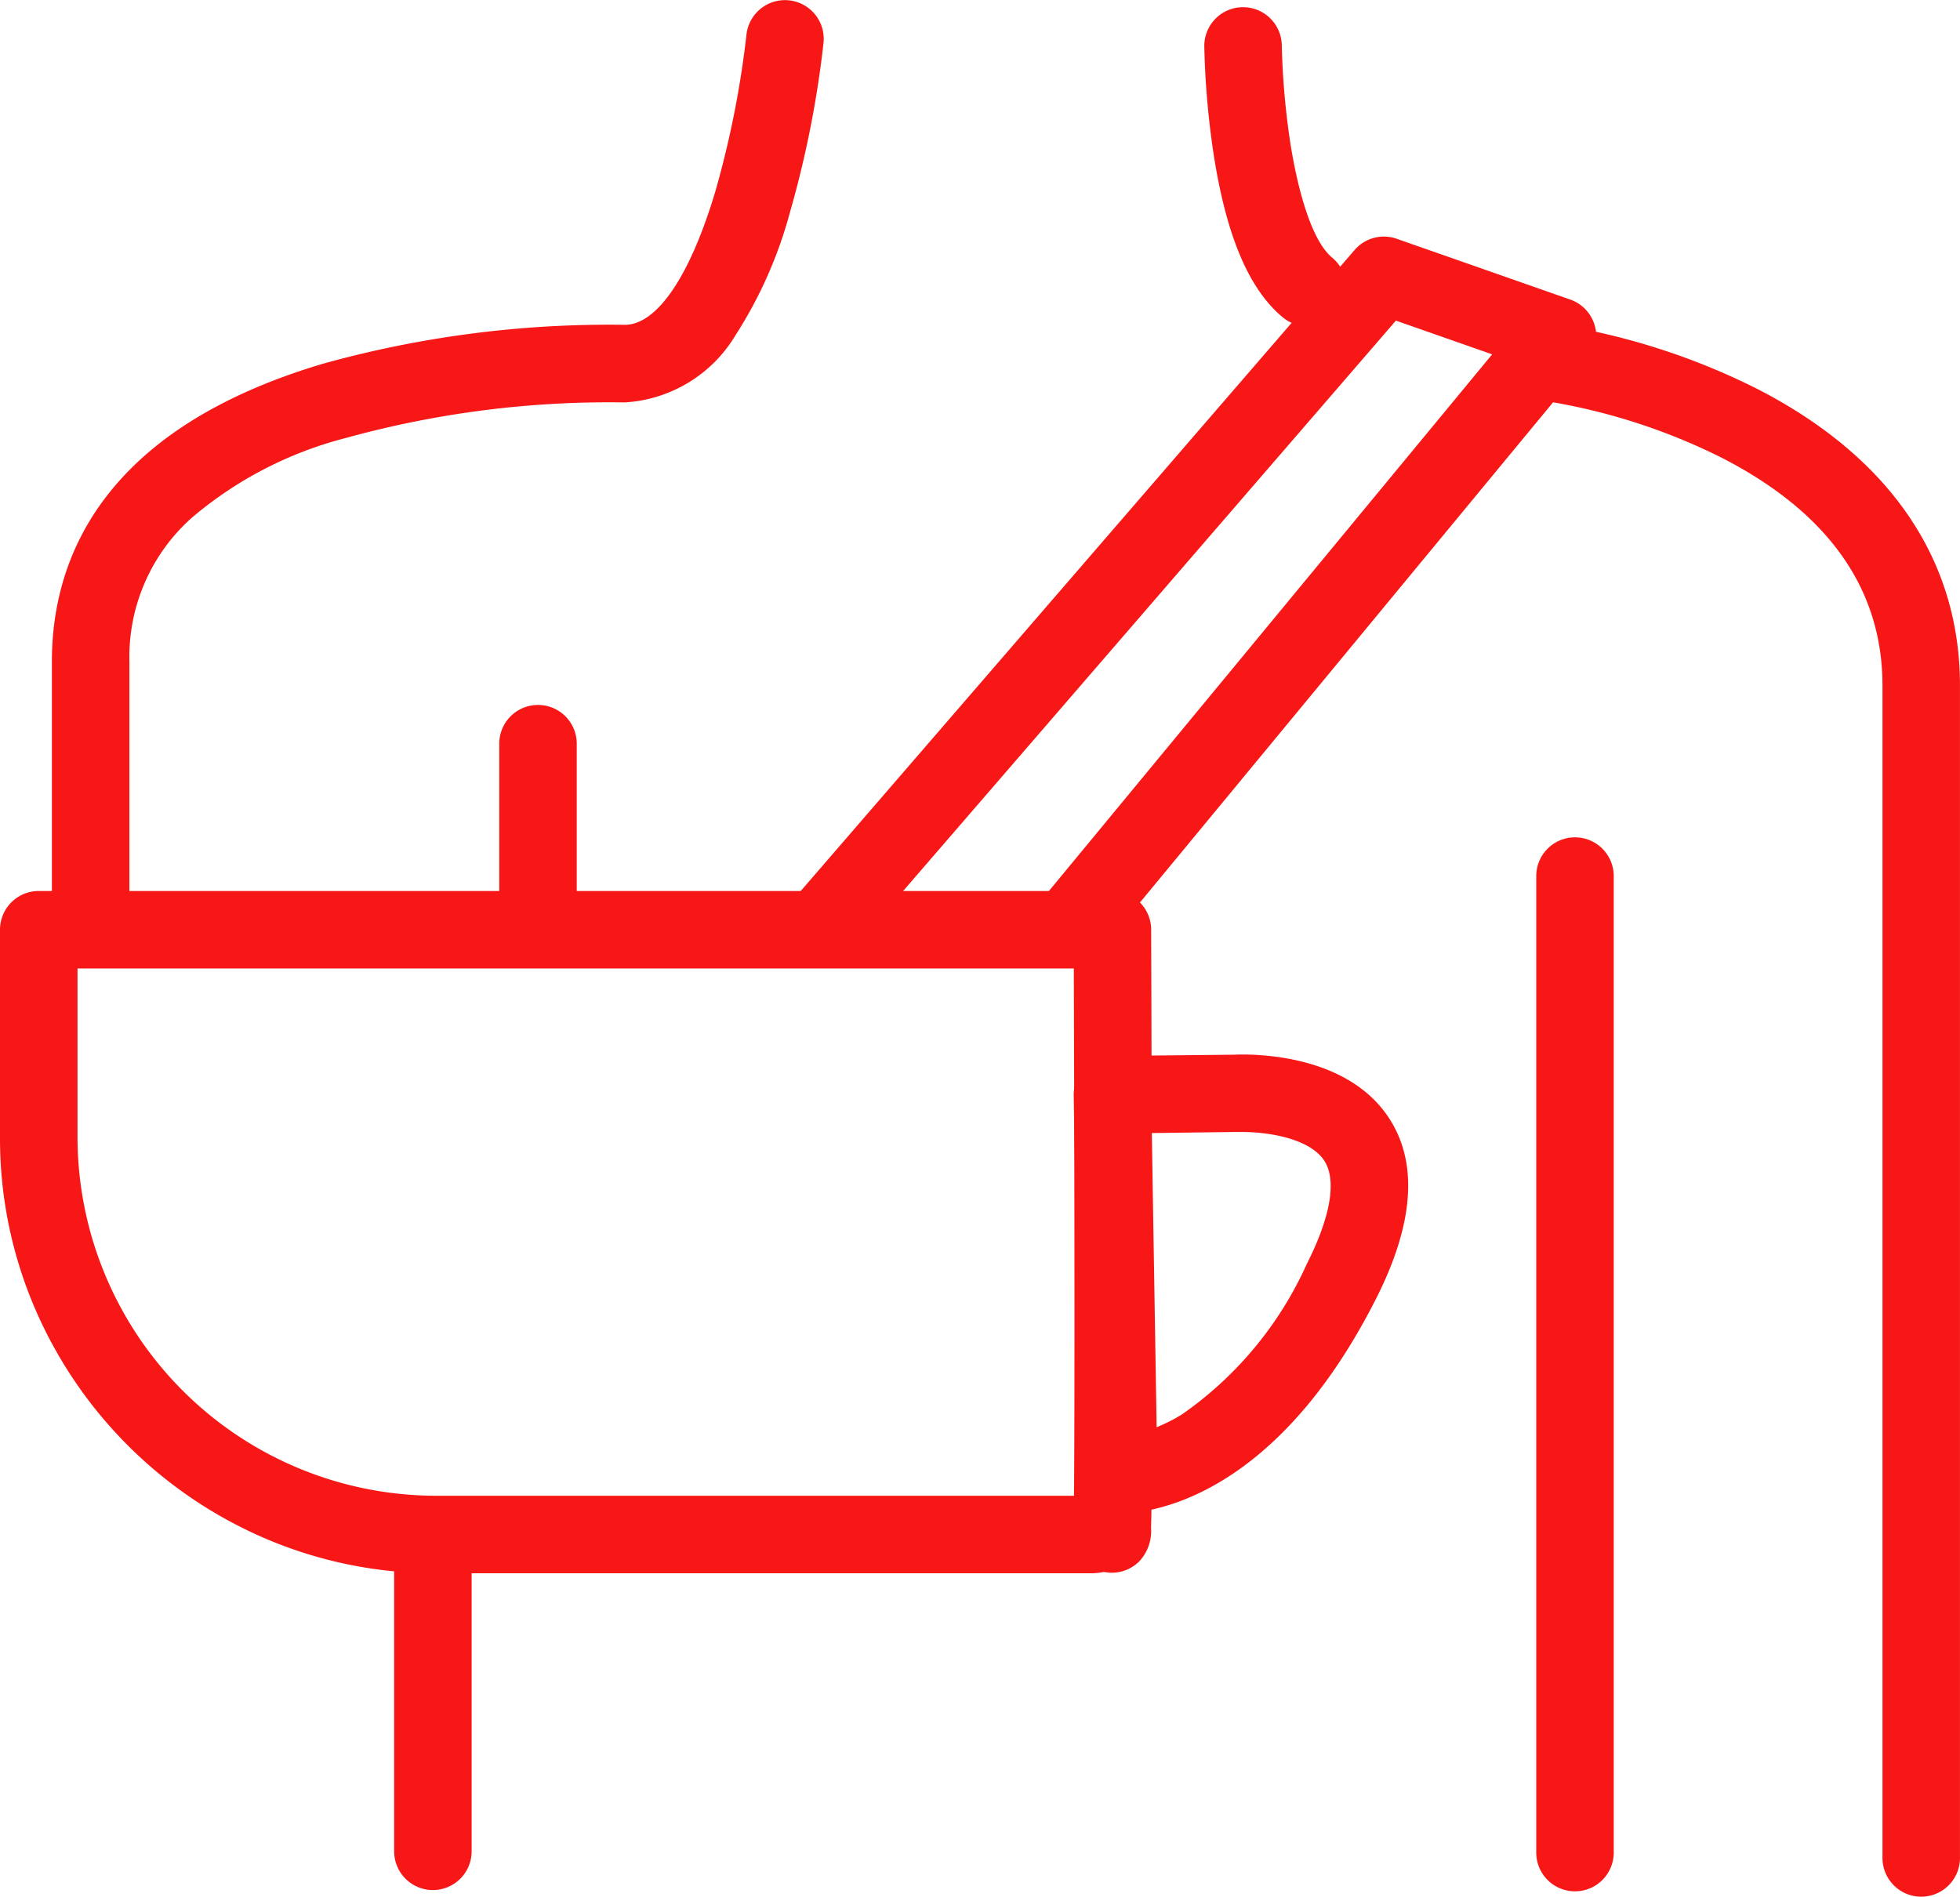
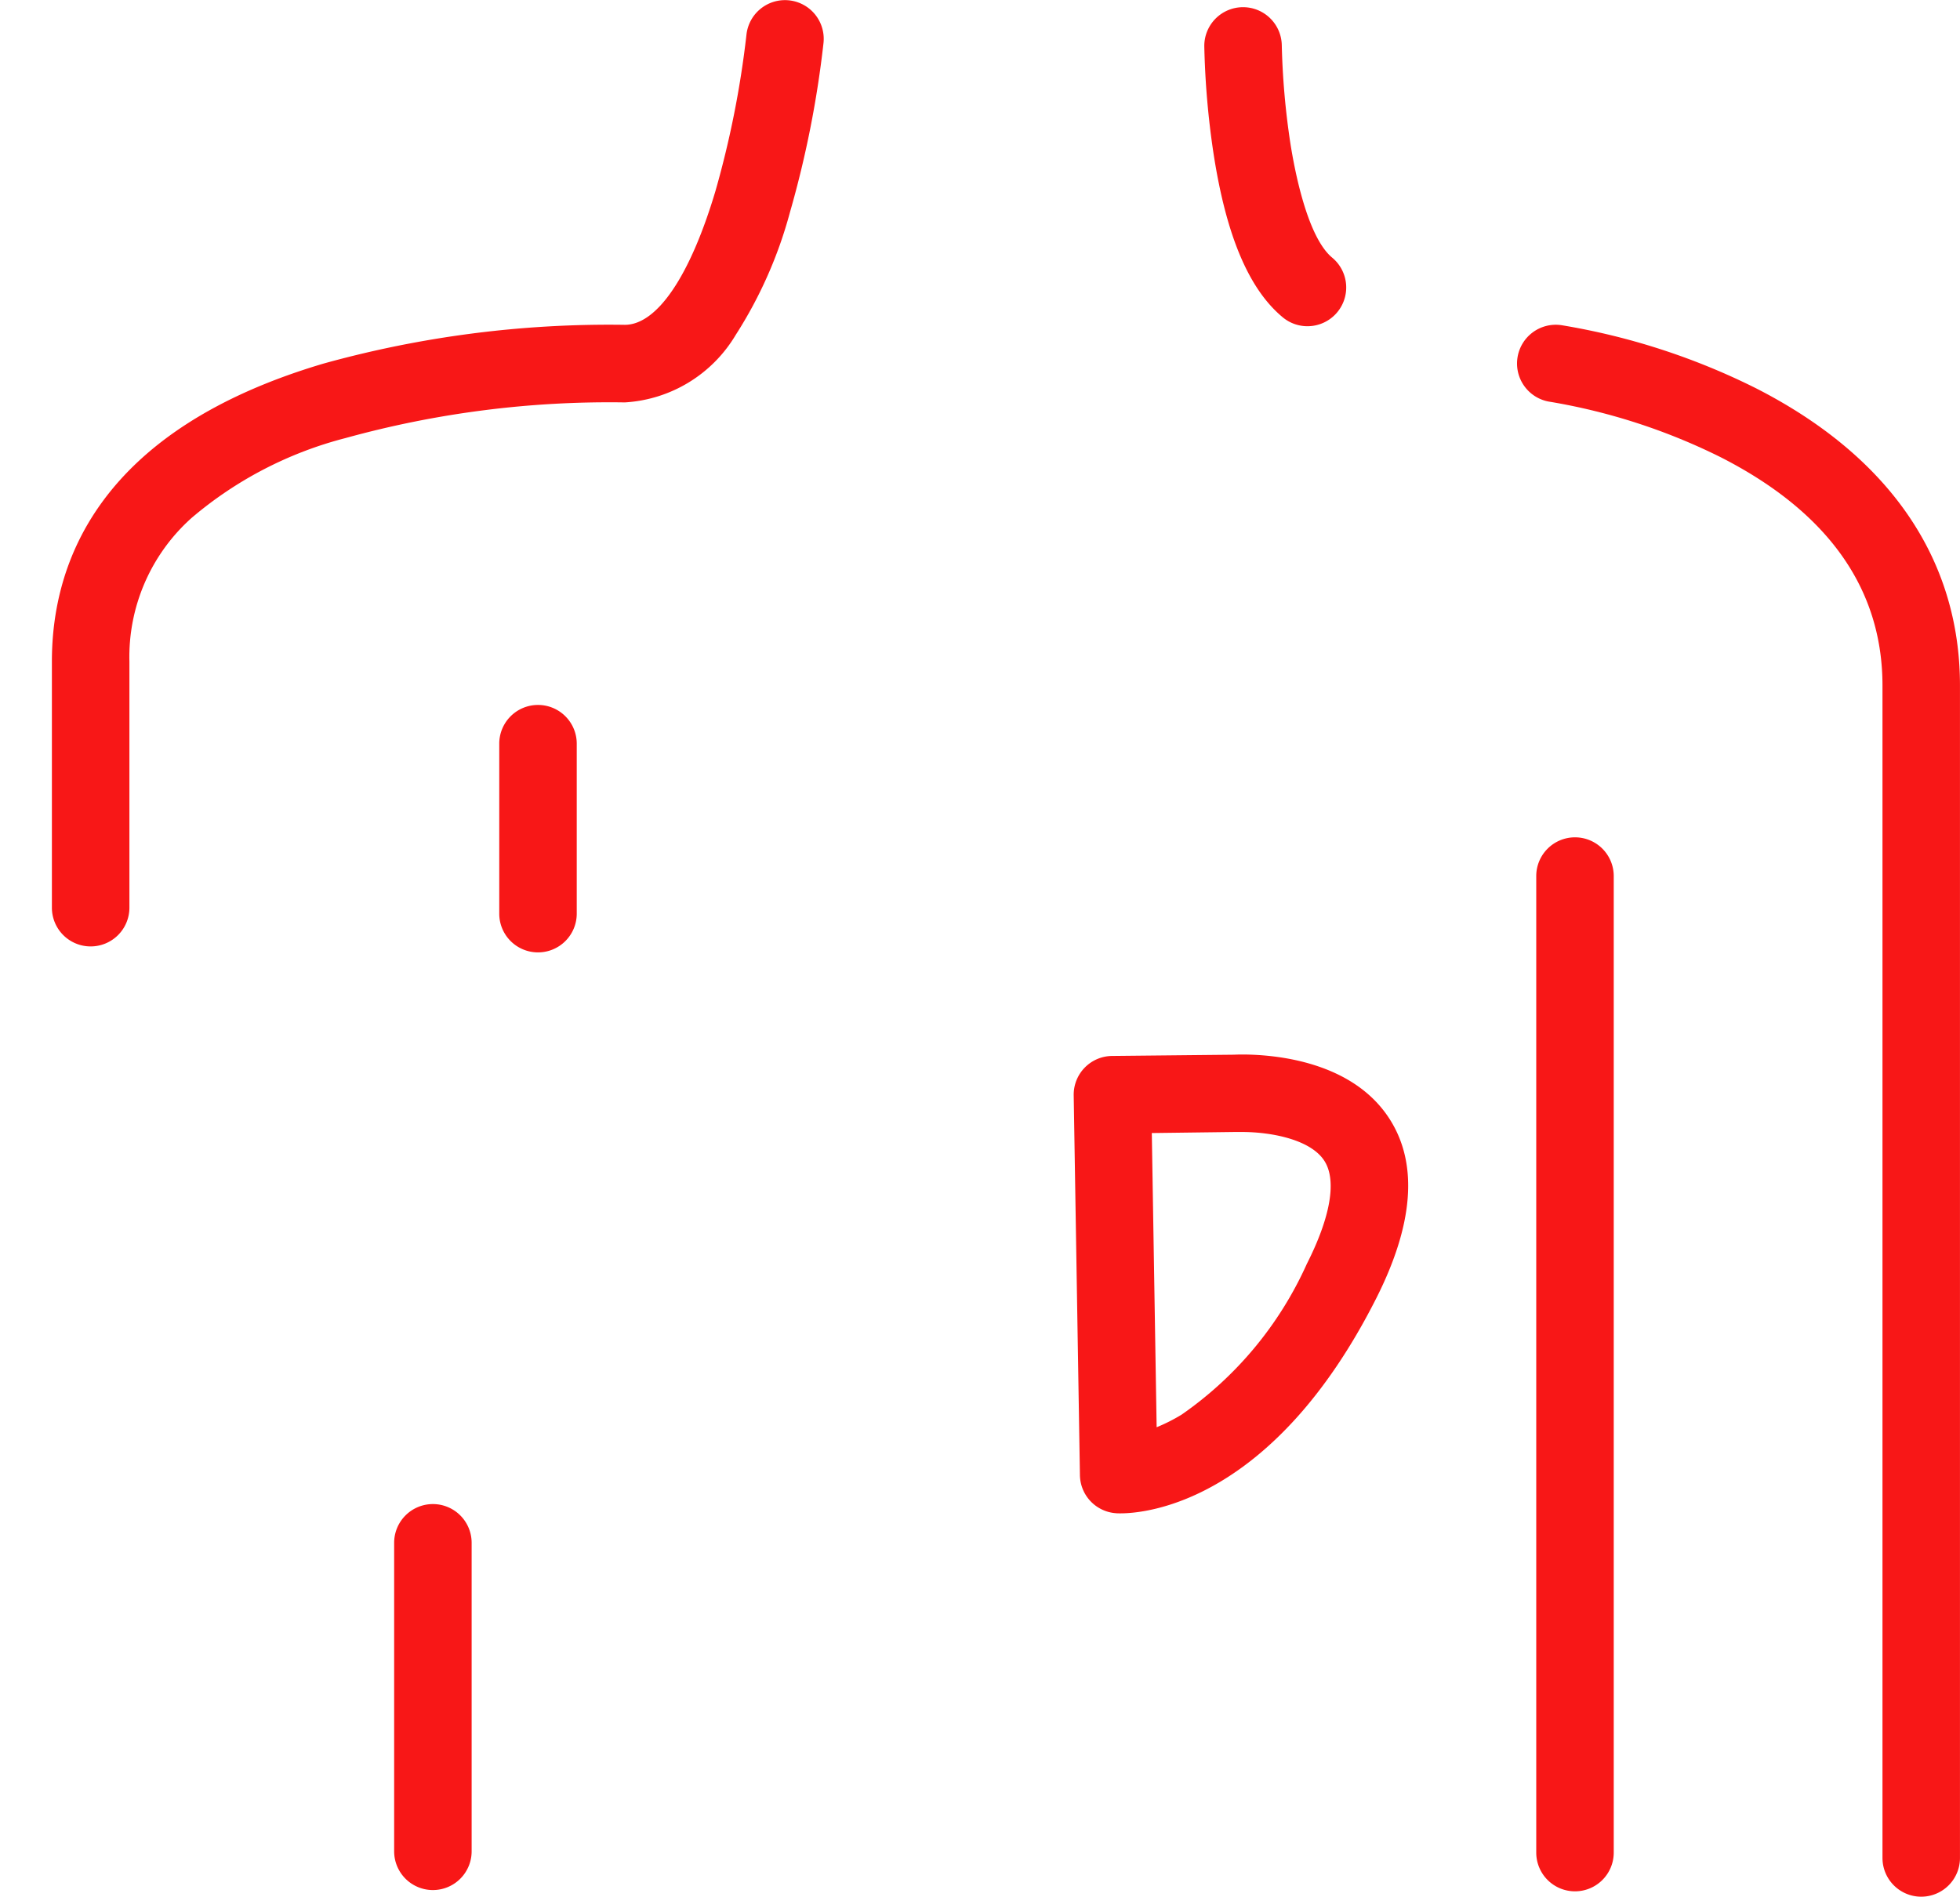
<svg xmlns="http://www.w3.org/2000/svg" width="75.879" height="73.438" viewBox="0 0 75.879 73.438">
  <g transform="translate(-587.512 -140.102)">
-     <path d="M629.776,246.708H604.363a16.651,16.651,0,0,1-6.547-1.331,17,17,0,0,1-8.973-8.973,16.653,16.653,0,0,1-1.331-6.547v-8.065a1.5,1.5,0,0,1,1.5-1.5h41.566a1.5,1.5,0,0,1,1.5,1.495c0,.058.021,5.889.028,11.659,0,3.39,0,6.1,0,8.044,0,1.16-.01,2.061-.018,2.68,0,.344-.009.6-.015.784a1.715,1.715,0,0,1-.455,1.293,1.5,1.5,0,0,1-1.369.41A2.3,2.3,0,0,1,629.776,246.708Zm-39.263-23.416v6.565a13.9,13.9,0,0,0,13.851,13.851H629.09c.033-3.507.017-13.106-.007-20.416Z" transform="translate(0 -45.691)" fill="#f81717" />
    <path d="M685.946,252.774h0c-.082,0-.14,0-.175-.005a1.5,1.5,0,0,1-1.4-1.472l-.241-14.708a1.5,1.5,0,0,1,1.484-1.525l4.677-.048c.065,0,.186-.008.351-.008,1.258,0,4.338.25,5.762,2.568,1.062,1.728.87,4.047-.571,6.891C691.829,252.373,686.9,252.774,685.946,252.774Zm1.208-14.725.187,11.391a6.778,6.778,0,0,0,.963-.486,14.172,14.172,0,0,0,4.853-5.842c.911-1.8,1.157-3.207.691-3.965-.516-.841-2.05-1.139-3.206-1.139-.12,0-.2,0-.21,0l-.078,0Z" transform="translate(-55.051 -54.076)" fill="#f81717" />
    <path d="M0,39.31a1.5,1.5,0,0,1-1.5-1.5V0A1.5,1.5,0,0,1,0-1.5,1.5,1.5,0,0,1,1.5,0V37.81A1.5,1.5,0,0,1,0,39.31Z" transform="translate(648.486 174.023)" fill="#f81717" />
    <path d="M0,13.445a1.5,1.5,0,0,1-1.5-1.5V0A1.5,1.5,0,0,1,0-1.5,1.5,1.5,0,0,1,1.5,0V11.945A1.5,1.5,0,0,1,0,13.445Z" transform="translate(604.271 199.839)" fill="#f81717" />
    <path d="M739.693,230.193a1.5,1.5,0,0,1-1.5-1.5V183.3c0-3.743-2.1-6.716-6.249-8.835a23.558,23.558,0,0,0-6.591-2.149,1.5,1.5,0,1,1,.415-2.971,26.439,26.439,0,0,1,7.541,2.449c5.158,2.636,7.884,6.614,7.884,11.506v45.4A1.5,1.5,0,0,1,739.693,230.193Z" transform="translate(-77.803 -16.652)" fill="#f81717" />
    <path d="M593.682,176.747a1.5,1.5,0,0,1-1.5-1.5V165.71c0-3.84,1.825-8.958,10.518-11.531a41.333,41.333,0,0,1,11.661-1.5c1.25,0,2.529-1.887,3.509-5.178a37.333,37.333,0,0,0,1.2-6.044,1.5,1.5,0,0,1,2.985.3,39.793,39.793,0,0,1-1.3,6.565,16.9,16.9,0,0,1-2.1,4.748,5.362,5.362,0,0,1-4.293,2.613,38.319,38.319,0,0,0-10.81,1.38,14.936,14.936,0,0,0-5.955,3.087,7.215,7.215,0,0,0-2.414,5.568v9.537A1.5,1.5,0,0,1,593.682,176.747Z" transform="translate(-2.661 0)" fill="#f81717" />
    <path d="M0,8.081a1.5,1.5,0,0,1-1.5-1.5V0A1.5,1.5,0,0,1,0-1.5,1.5,1.5,0,0,1,1.5,0V6.581A1.5,1.5,0,0,1,0,8.081Z" transform="translate(608.34 168.897)" fill="#f81717" />
-     <path d="M669.424,189.456A1.5,1.5,0,0,1,668.268,187l17.38-21.046-3.726-1.306L661,188.868a1.5,1.5,0,1,1-2.27-1.961l21.592-24.993a1.5,1.5,0,0,1,1.631-.435l6.72,2.355a1.5,1.5,0,0,1,.66,2.371l-18.75,22.705A1.5,1.5,0,0,1,669.424,189.456Z" transform="translate(-40.369 -12.132)" fill="#f81717" />
    <path d="M699.875,153.1a1.494,1.494,0,0,1-.956-.345c-1.315-1.09-2.193-3.169-2.682-6.357a32.281,32.281,0,0,1-.355-4.136,1.5,1.5,0,0,1,3-.029h0a29.746,29.746,0,0,0,.326,3.743c.167,1.077.659,3.668,1.625,4.469a1.5,1.5,0,0,1-.958,2.655Z" transform="translate(-61.747 -0.367)" fill="#f81717" />
  </g>
</svg>